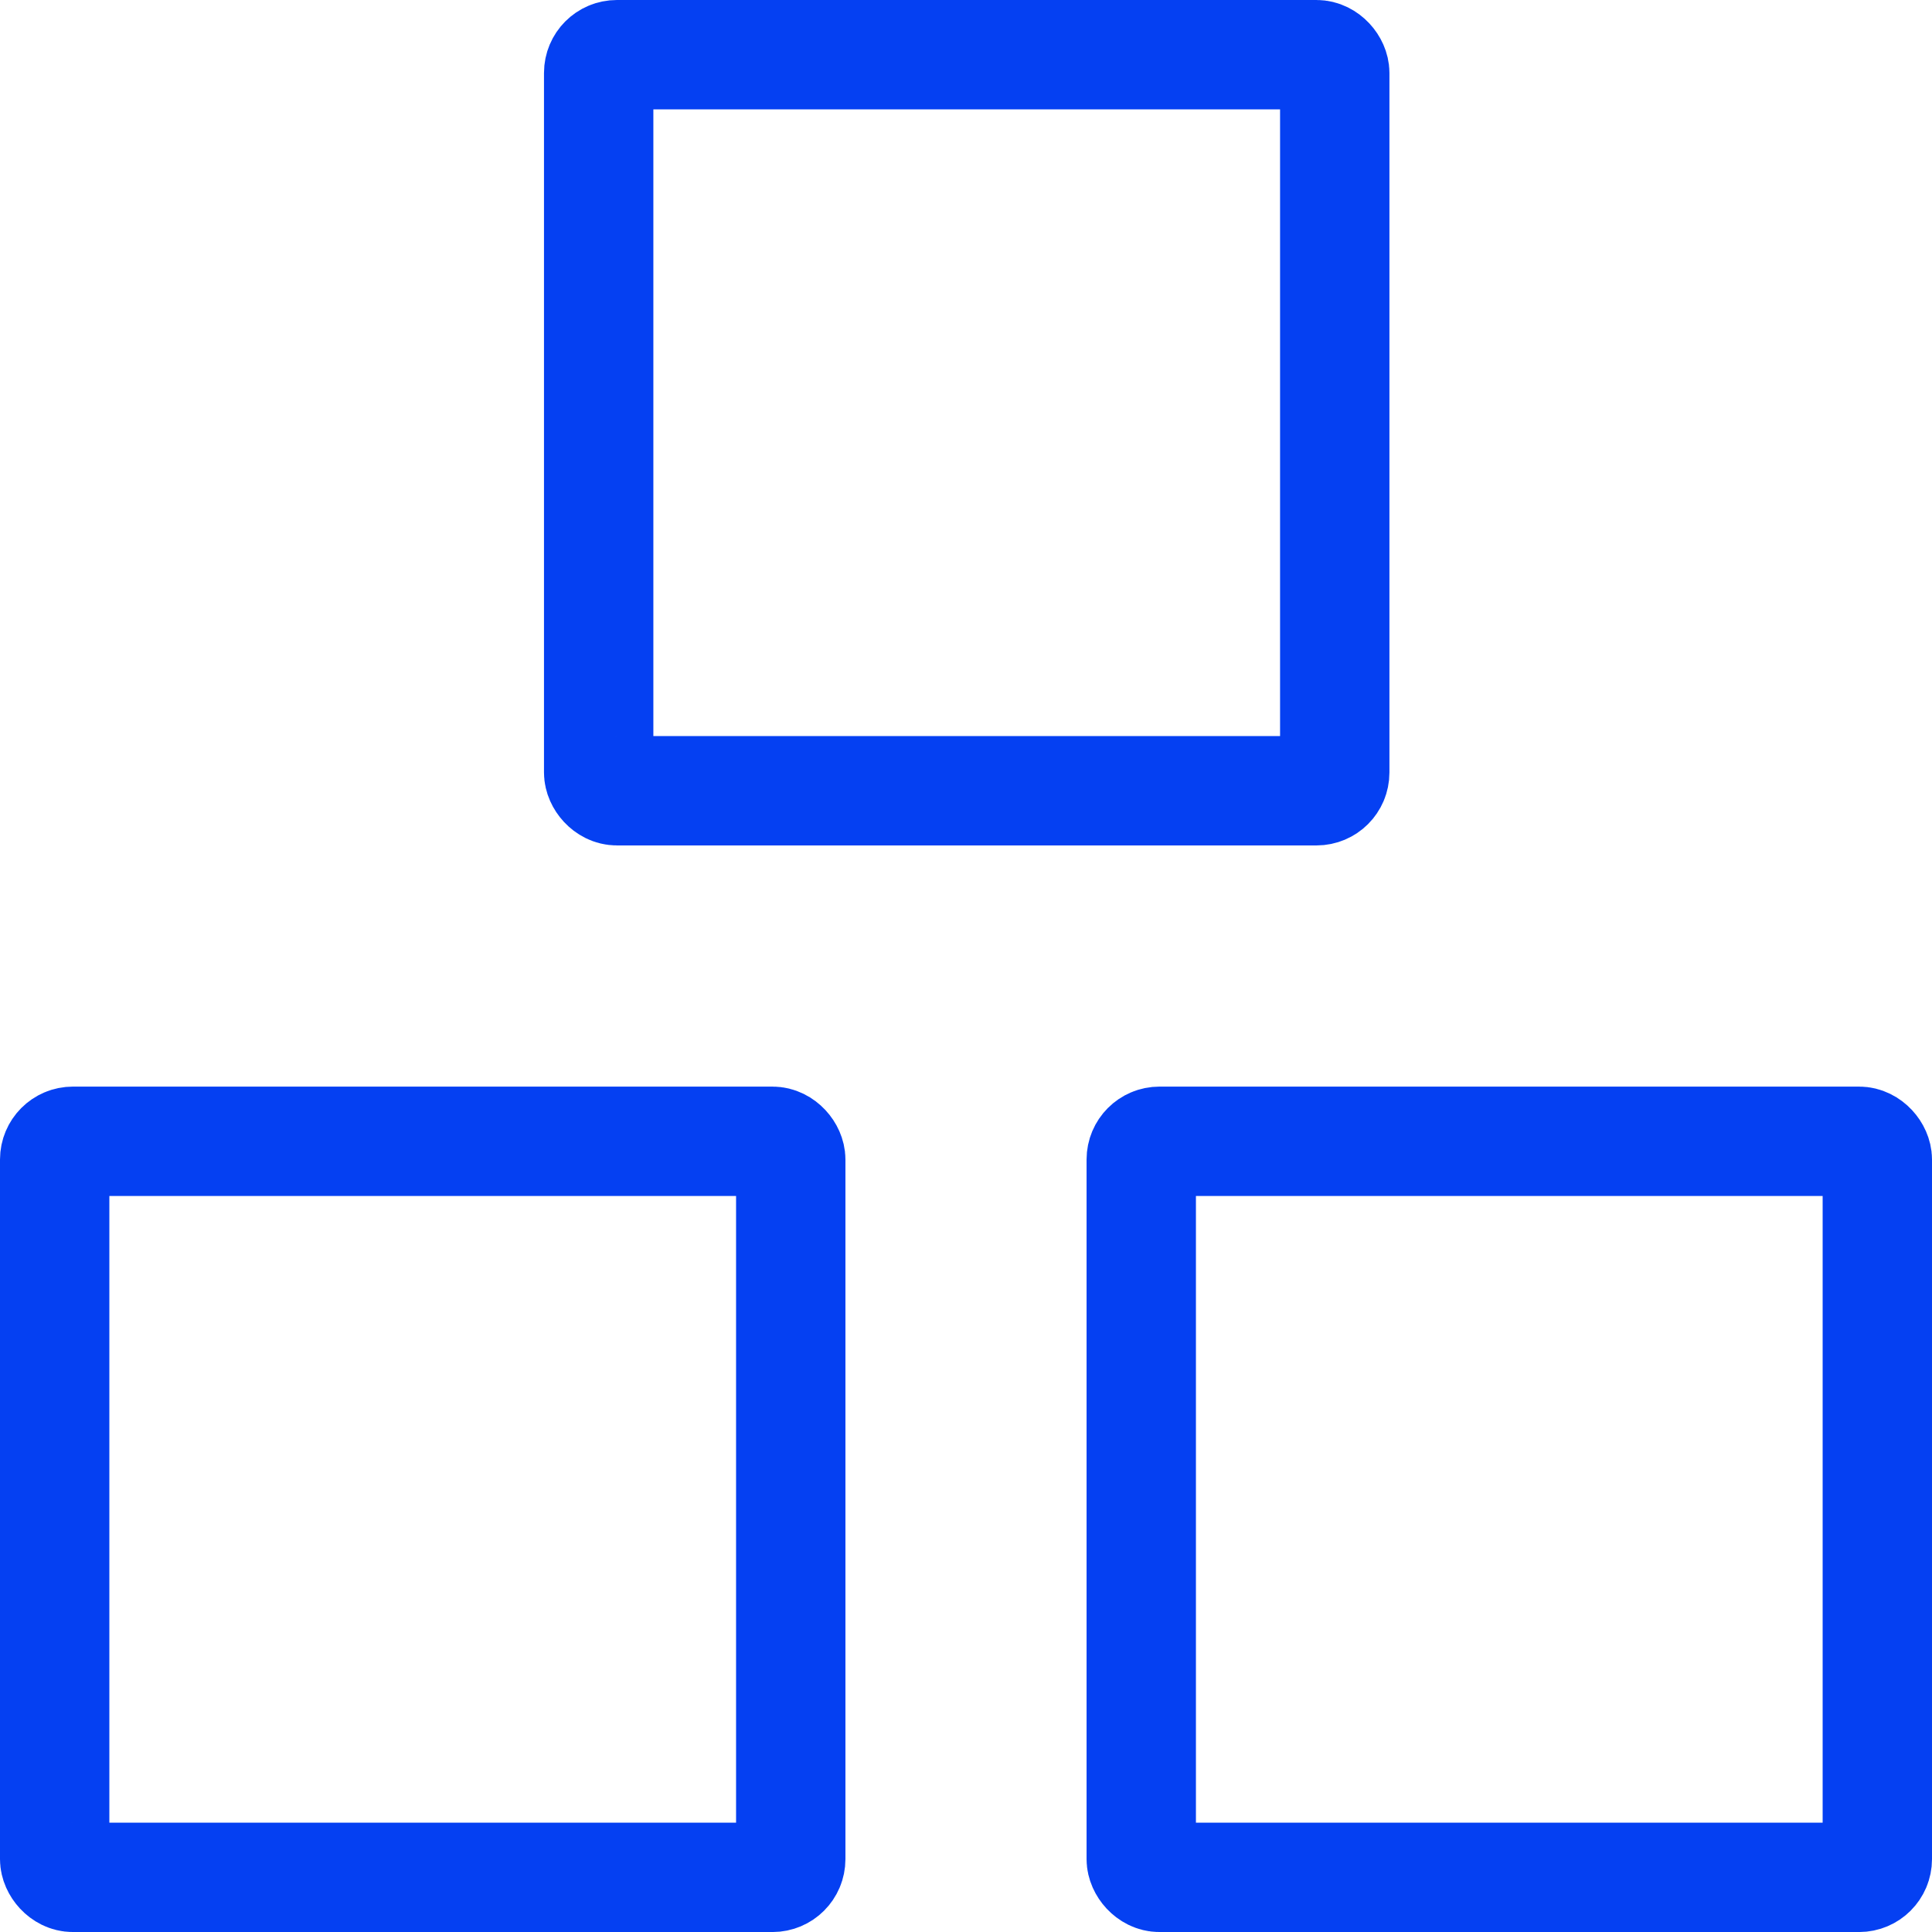
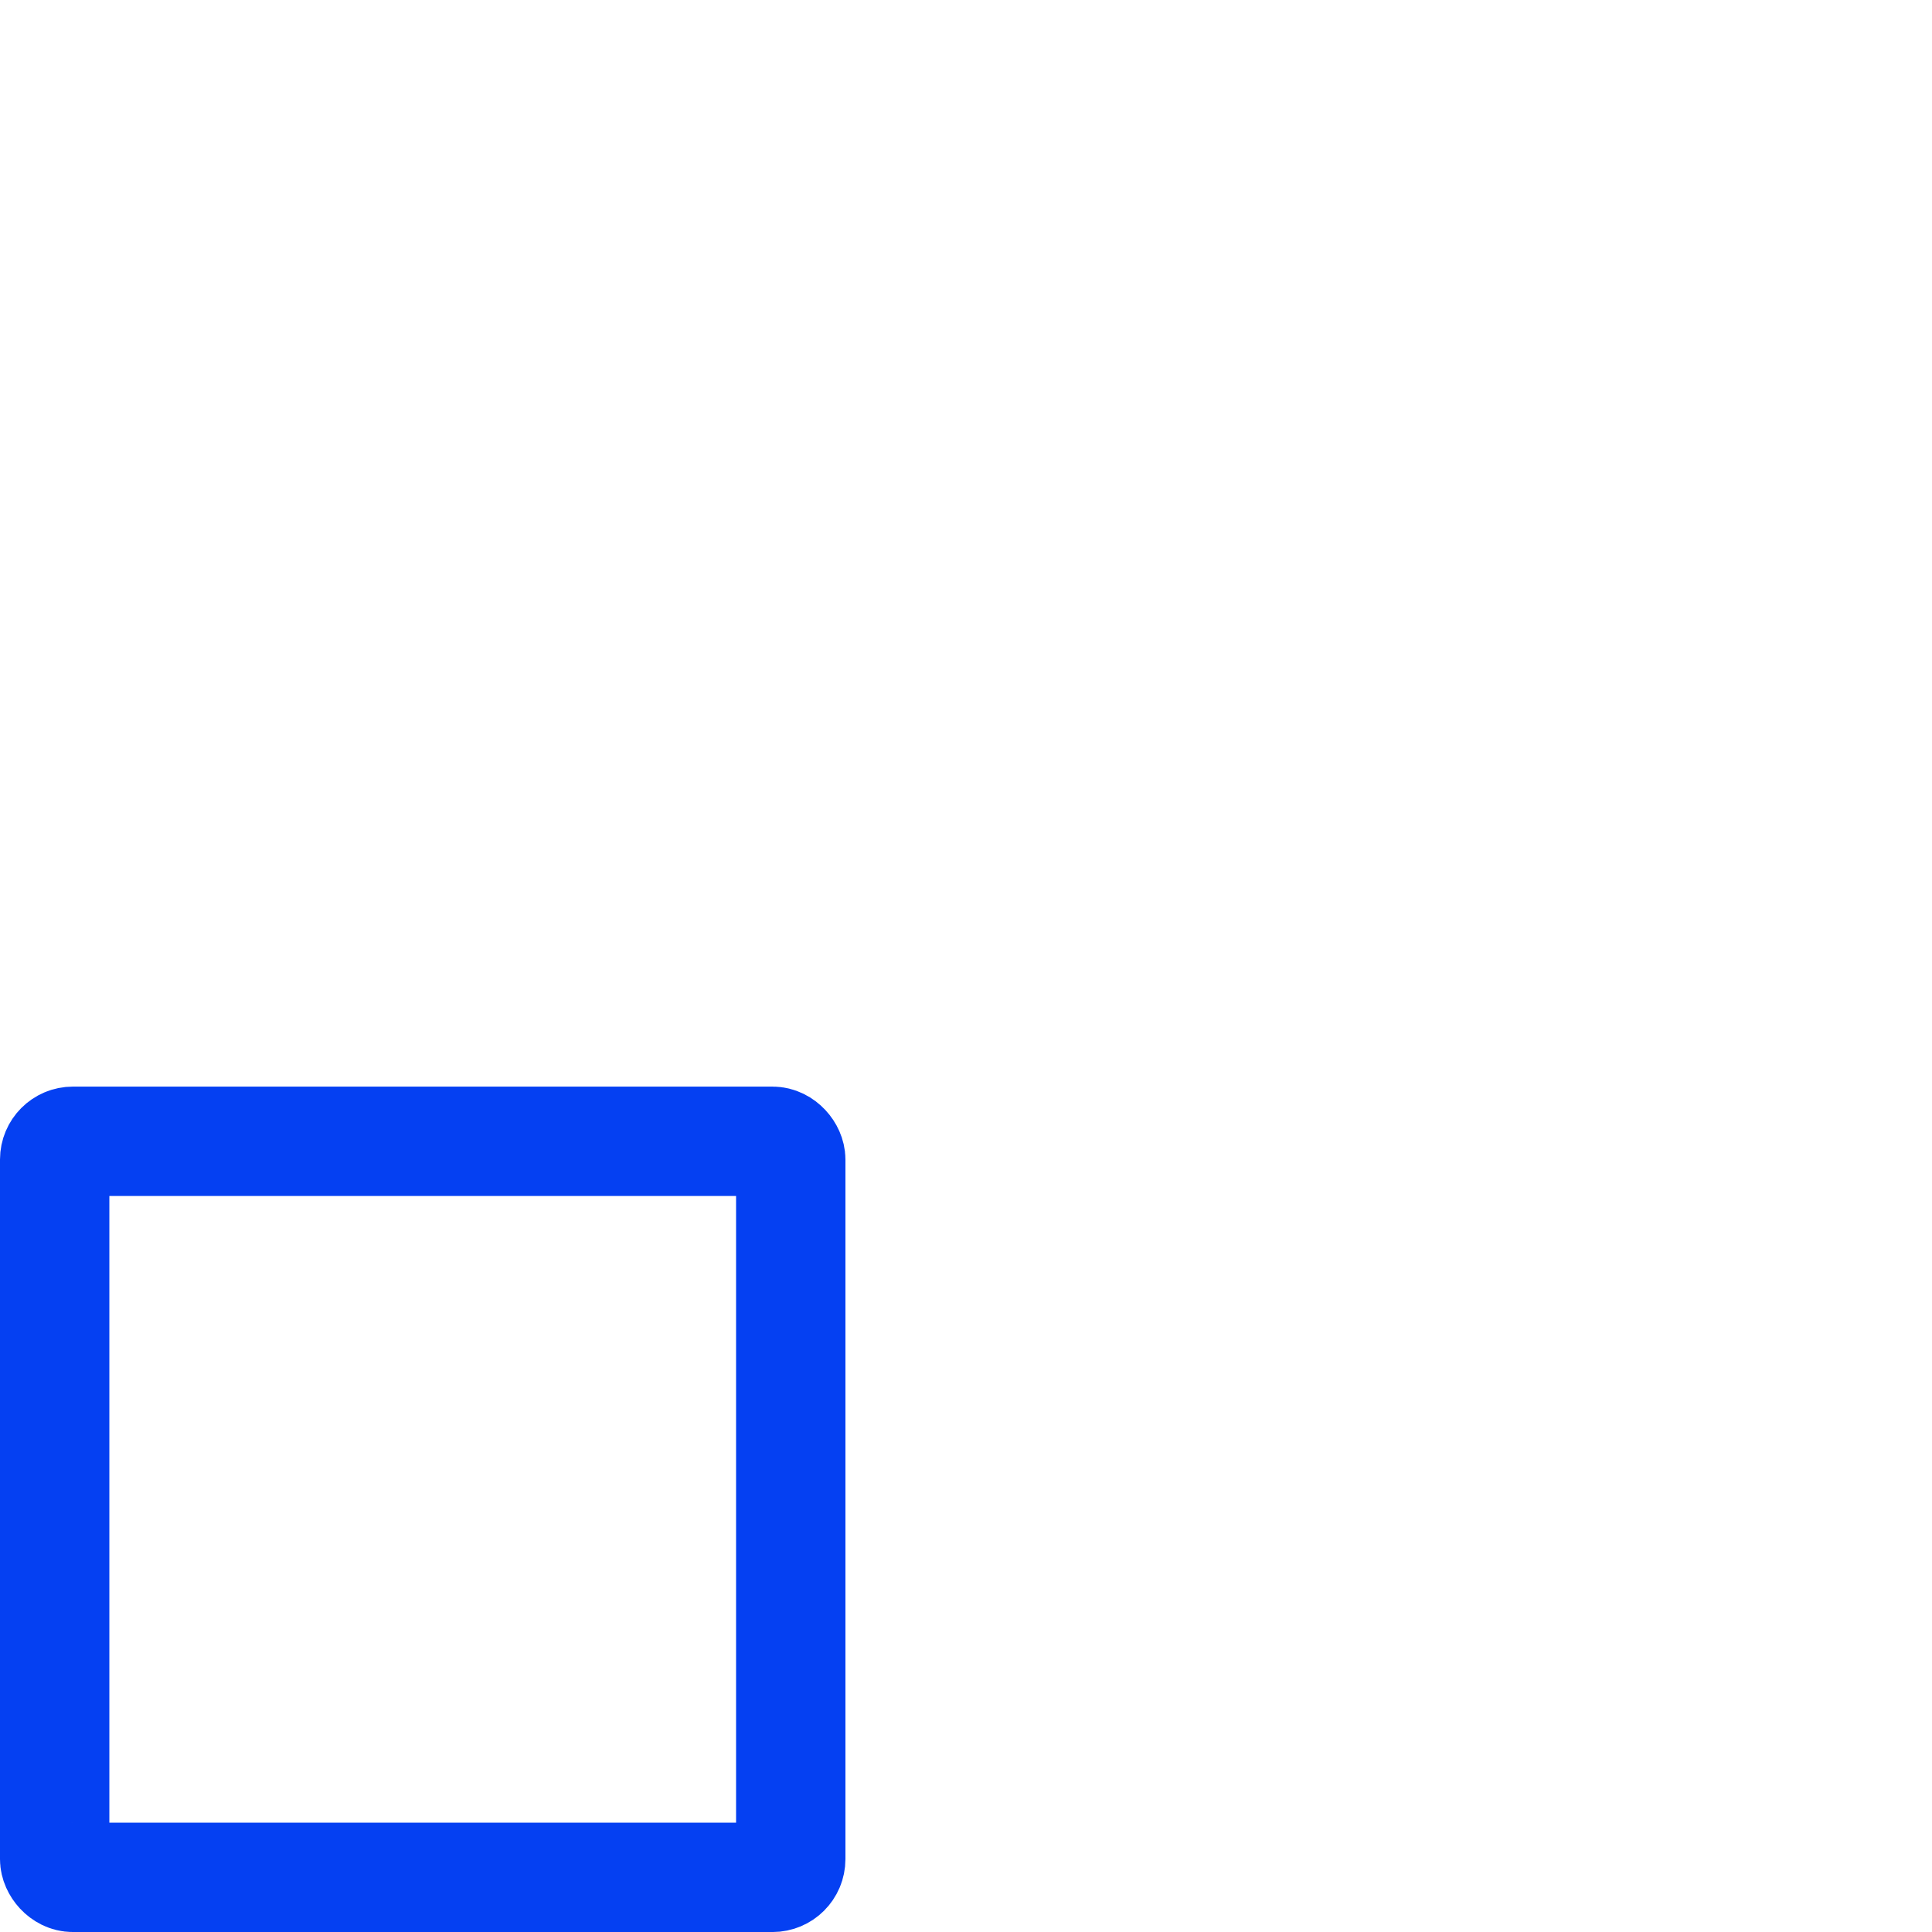
<svg xmlns="http://www.w3.org/2000/svg" width="52.999" height="53" viewBox="0 0 52.999 53">
  <g id="Grupo_83" data-name="Grupo 83" transform="translate(1.499 1.5)">
    <rect id="Retângulo_999" data-name="Retângulo 999" width="20.192" height="20.192" rx="0.5" transform="translate(0.001 29.808)" fill="none" stroke="#0540f2" stroke-linecap="round" stroke-linejoin="round" stroke-width="3" />
-     <rect id="Retângulo_1000" data-name="Retângulo 1000" width="20.192" height="20.192" rx="0.5" transform="translate(29.808 29.808)" fill="none" stroke="#0540f2" stroke-linecap="round" stroke-linejoin="round" stroke-width="3" />
-     <rect id="Retângulo_1001" data-name="Retângulo 1001" width="20.192" height="20.192" rx="0.5" transform="translate(14.924 0)" fill="none" stroke="#0540f2" stroke-linecap="round" stroke-linejoin="round" stroke-width="3" />
  </g>
</svg>